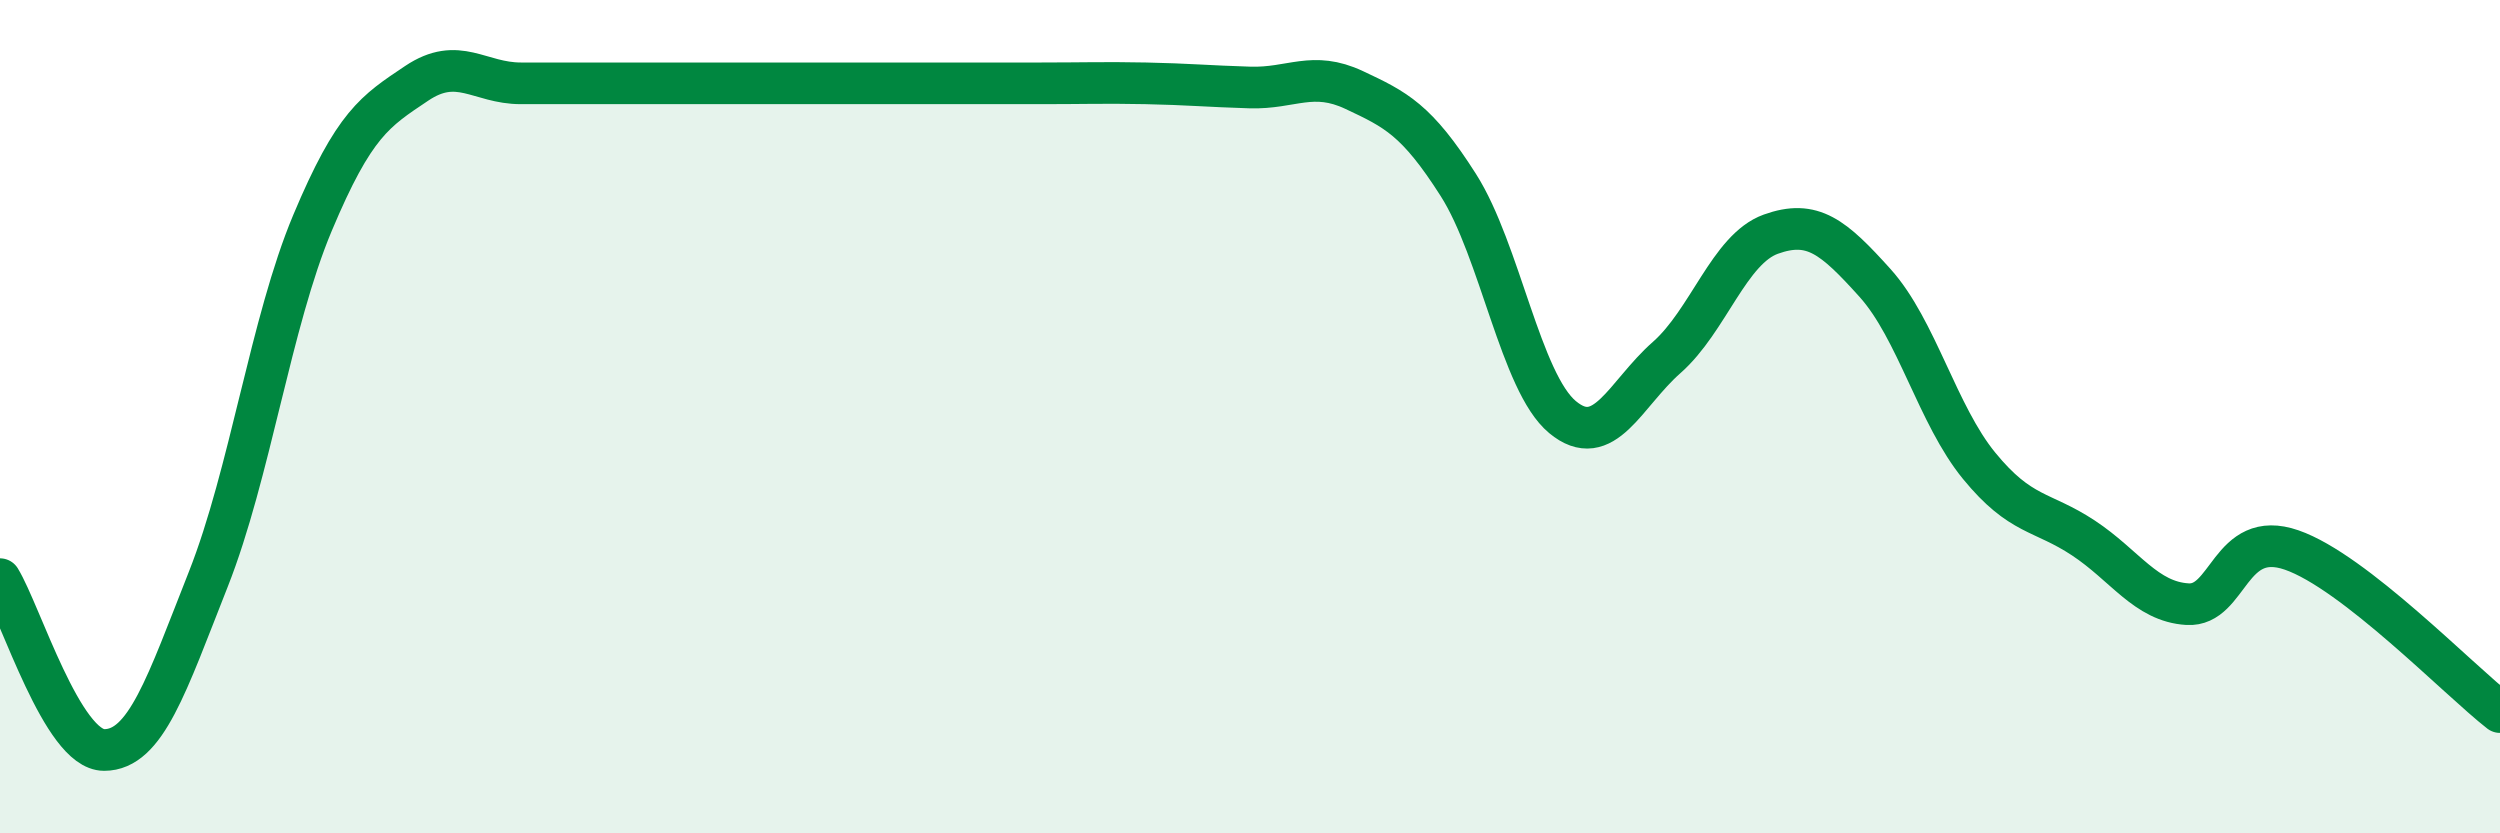
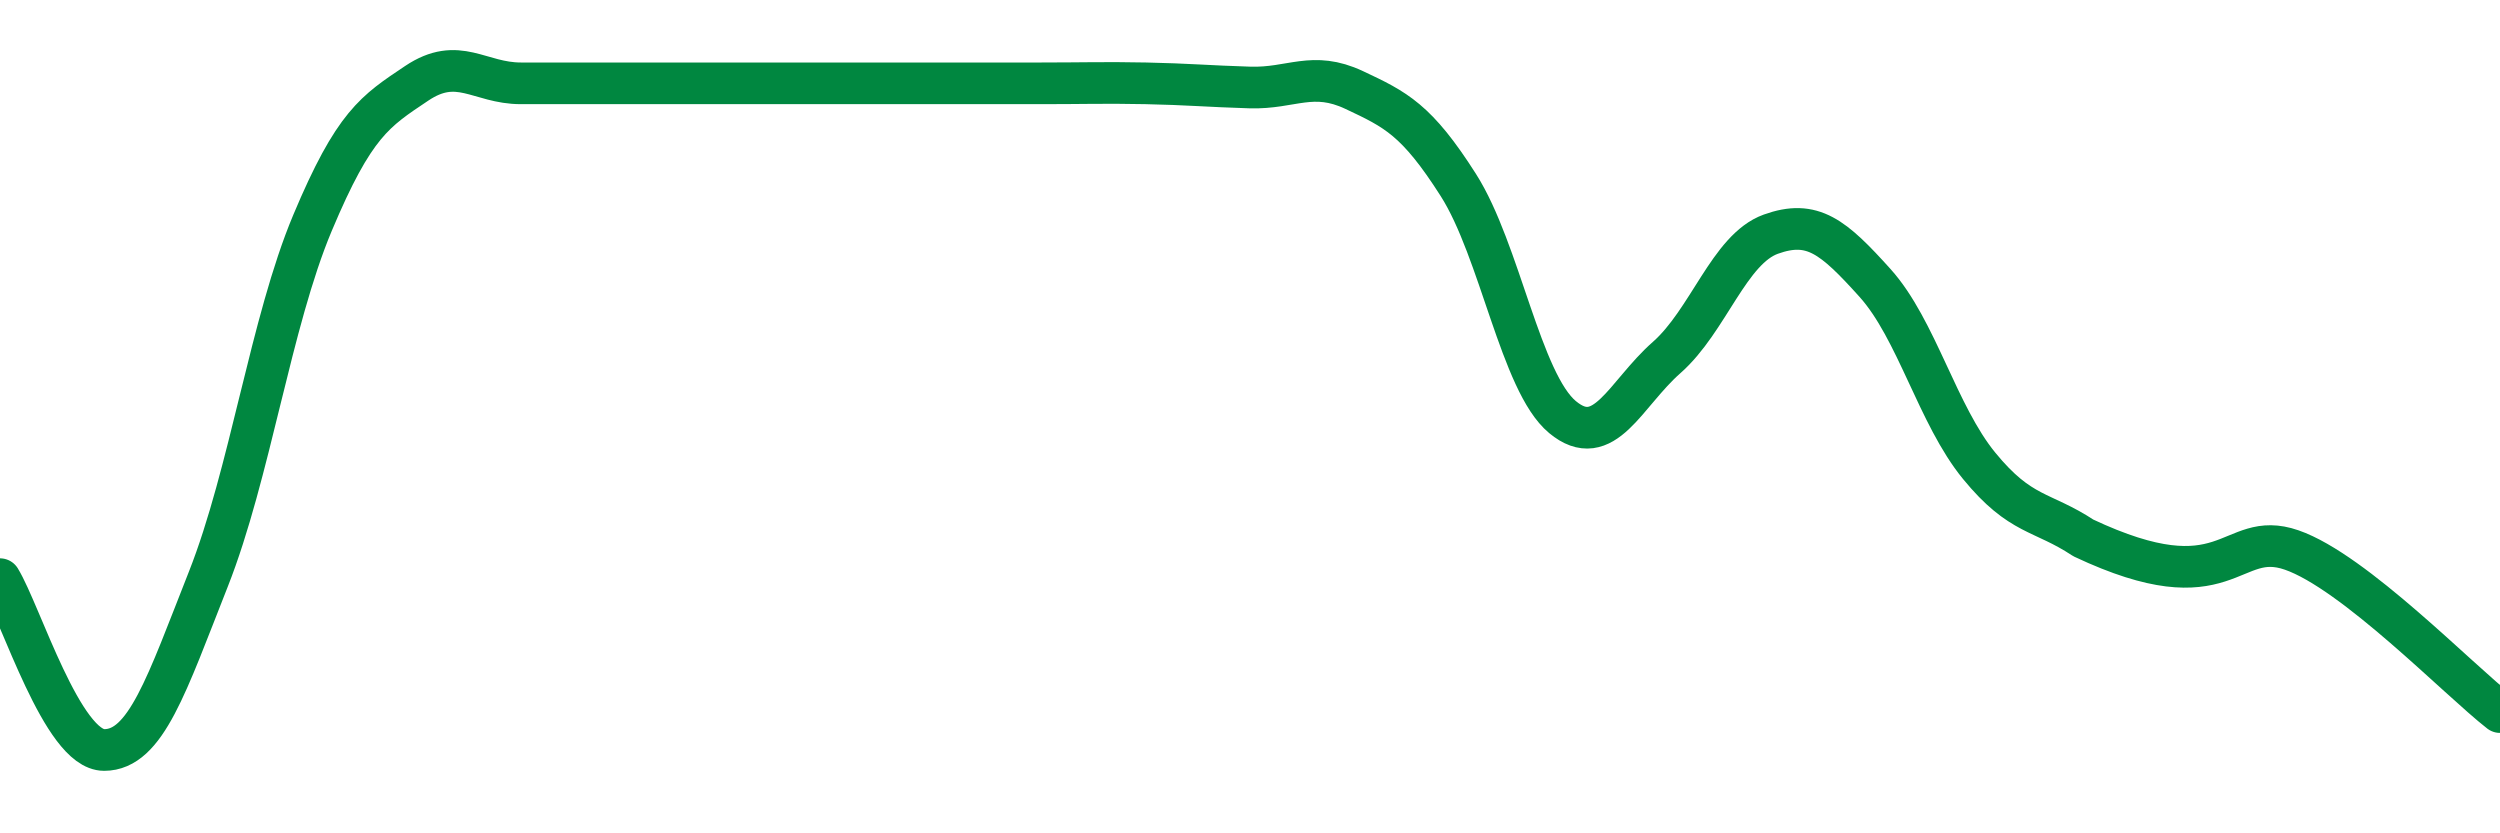
<svg xmlns="http://www.w3.org/2000/svg" width="60" height="20" viewBox="0 0 60 20">
-   <path d="M 0,13.9 C 0.5,14.72 1.5,18 2.5,18 C 3.5,18 4,16.43 5,13.9 C 6,11.37 6.5,7.73 7.5,5.35 C 8.5,2.97 9,2.67 10,2 C 11,1.33 11.5,2 12.5,2 C 13.5,2 14,2 15,2 C 16,2 16.5,2 17.5,2 C 18.5,2 19,2 20,2 C 21,2 21.5,2 22.5,2 C 23.5,2 24,2 25,2 C 26,2 26.5,1.98 27.5,2 C 28.5,2.02 29,2.07 30,2.1 C 31,2.13 31.5,1.69 32.5,2.16 C 33.5,2.63 34,2.87 35,4.44 C 36,6.01 36.5,9.18 37.5,10.01 C 38.5,10.84 39,9.46 40,8.58 C 41,7.7 41.5,5.98 42.5,5.62 C 43.5,5.26 44,5.68 45,6.79 C 46,7.9 46.5,9.96 47.5,11.18 C 48.5,12.4 49,12.25 50,12.91 C 51,13.57 51.5,14.44 52.5,14.5 C 53.5,14.56 53.5,12.68 55,13.2 C 56.5,13.72 59,16.31 60,17.09L60 20L0 20Z" fill="#008740" opacity="0.1" stroke-linecap="round" stroke-linejoin="round" />
-   <path d="M 0,13.9 C 0.5,14.72 1.5,18 2.5,18 C 3.5,18 4,16.43 5,13.9 C 6,11.37 6.5,7.73 7.5,5.35 C 8.5,2.97 9,2.67 10,2 C 11,1.33 11.5,2 12.5,2 C 13.5,2 14,2 15,2 C 16,2 16.5,2 17.5,2 C 18.5,2 19,2 20,2 C 21,2 21.5,2 22.5,2 C 23.5,2 24,2 25,2 C 26,2 26.5,1.98 27.5,2 C 28.5,2.02 29,2.07 30,2.1 C 31,2.13 31.5,1.69 32.5,2.16 C 33.5,2.63 34,2.87 35,4.44 C 36,6.01 36.5,9.18 37.5,10.01 C 38.5,10.84 39,9.46 40,8.58 C 41,7.7 41.5,5.98 42.5,5.62 C 43.5,5.26 44,5.68 45,6.79 C 46,7.9 46.5,9.96 47.5,11.18 C 48.5,12.4 49,12.25 50,12.91 C 51,13.57 51.5,14.44 52.5,14.5 C 53.5,14.56 53.5,12.68 55,13.2 C 56.5,13.72 59,16.31 60,17.09" stroke="#008740" stroke-width="1" fill="none" stroke-linecap="round" stroke-linejoin="round" />
+   <path d="M 0,13.9 C 0.5,14.72 1.5,18 2.5,18 C 3.5,18 4,16.43 5,13.9 C 6,11.37 6.5,7.73 7.5,5.35 C 8.5,2.97 9,2.67 10,2 C 11,1.33 11.5,2 12.5,2 C 13.5,2 14,2 15,2 C 16,2 16.5,2 17.5,2 C 18.5,2 19,2 20,2 C 21,2 21.5,2 22.5,2 C 23.5,2 24,2 25,2 C 26,2 26.5,1.98 27.5,2 C 28.5,2.02 29,2.07 30,2.1 C 31,2.13 31.5,1.69 32.5,2.16 C 33.5,2.63 34,2.87 35,4.44 C 36,6.01 36.5,9.18 37.5,10.01 C 38.5,10.84 39,9.46 40,8.58 C 41,7.7 41.5,5.98 42.5,5.62 C 43.5,5.26 44,5.68 45,6.79 C 46,7.9 46.5,9.96 47.5,11.18 C 48.5,12.4 49,12.25 50,12.91 C 53.5,14.56 53.5,12.68 55,13.2 C 56.5,13.72 59,16.31 60,17.09" stroke="#008740" stroke-width="1" fill="none" stroke-linecap="round" stroke-linejoin="round" />
</svg>